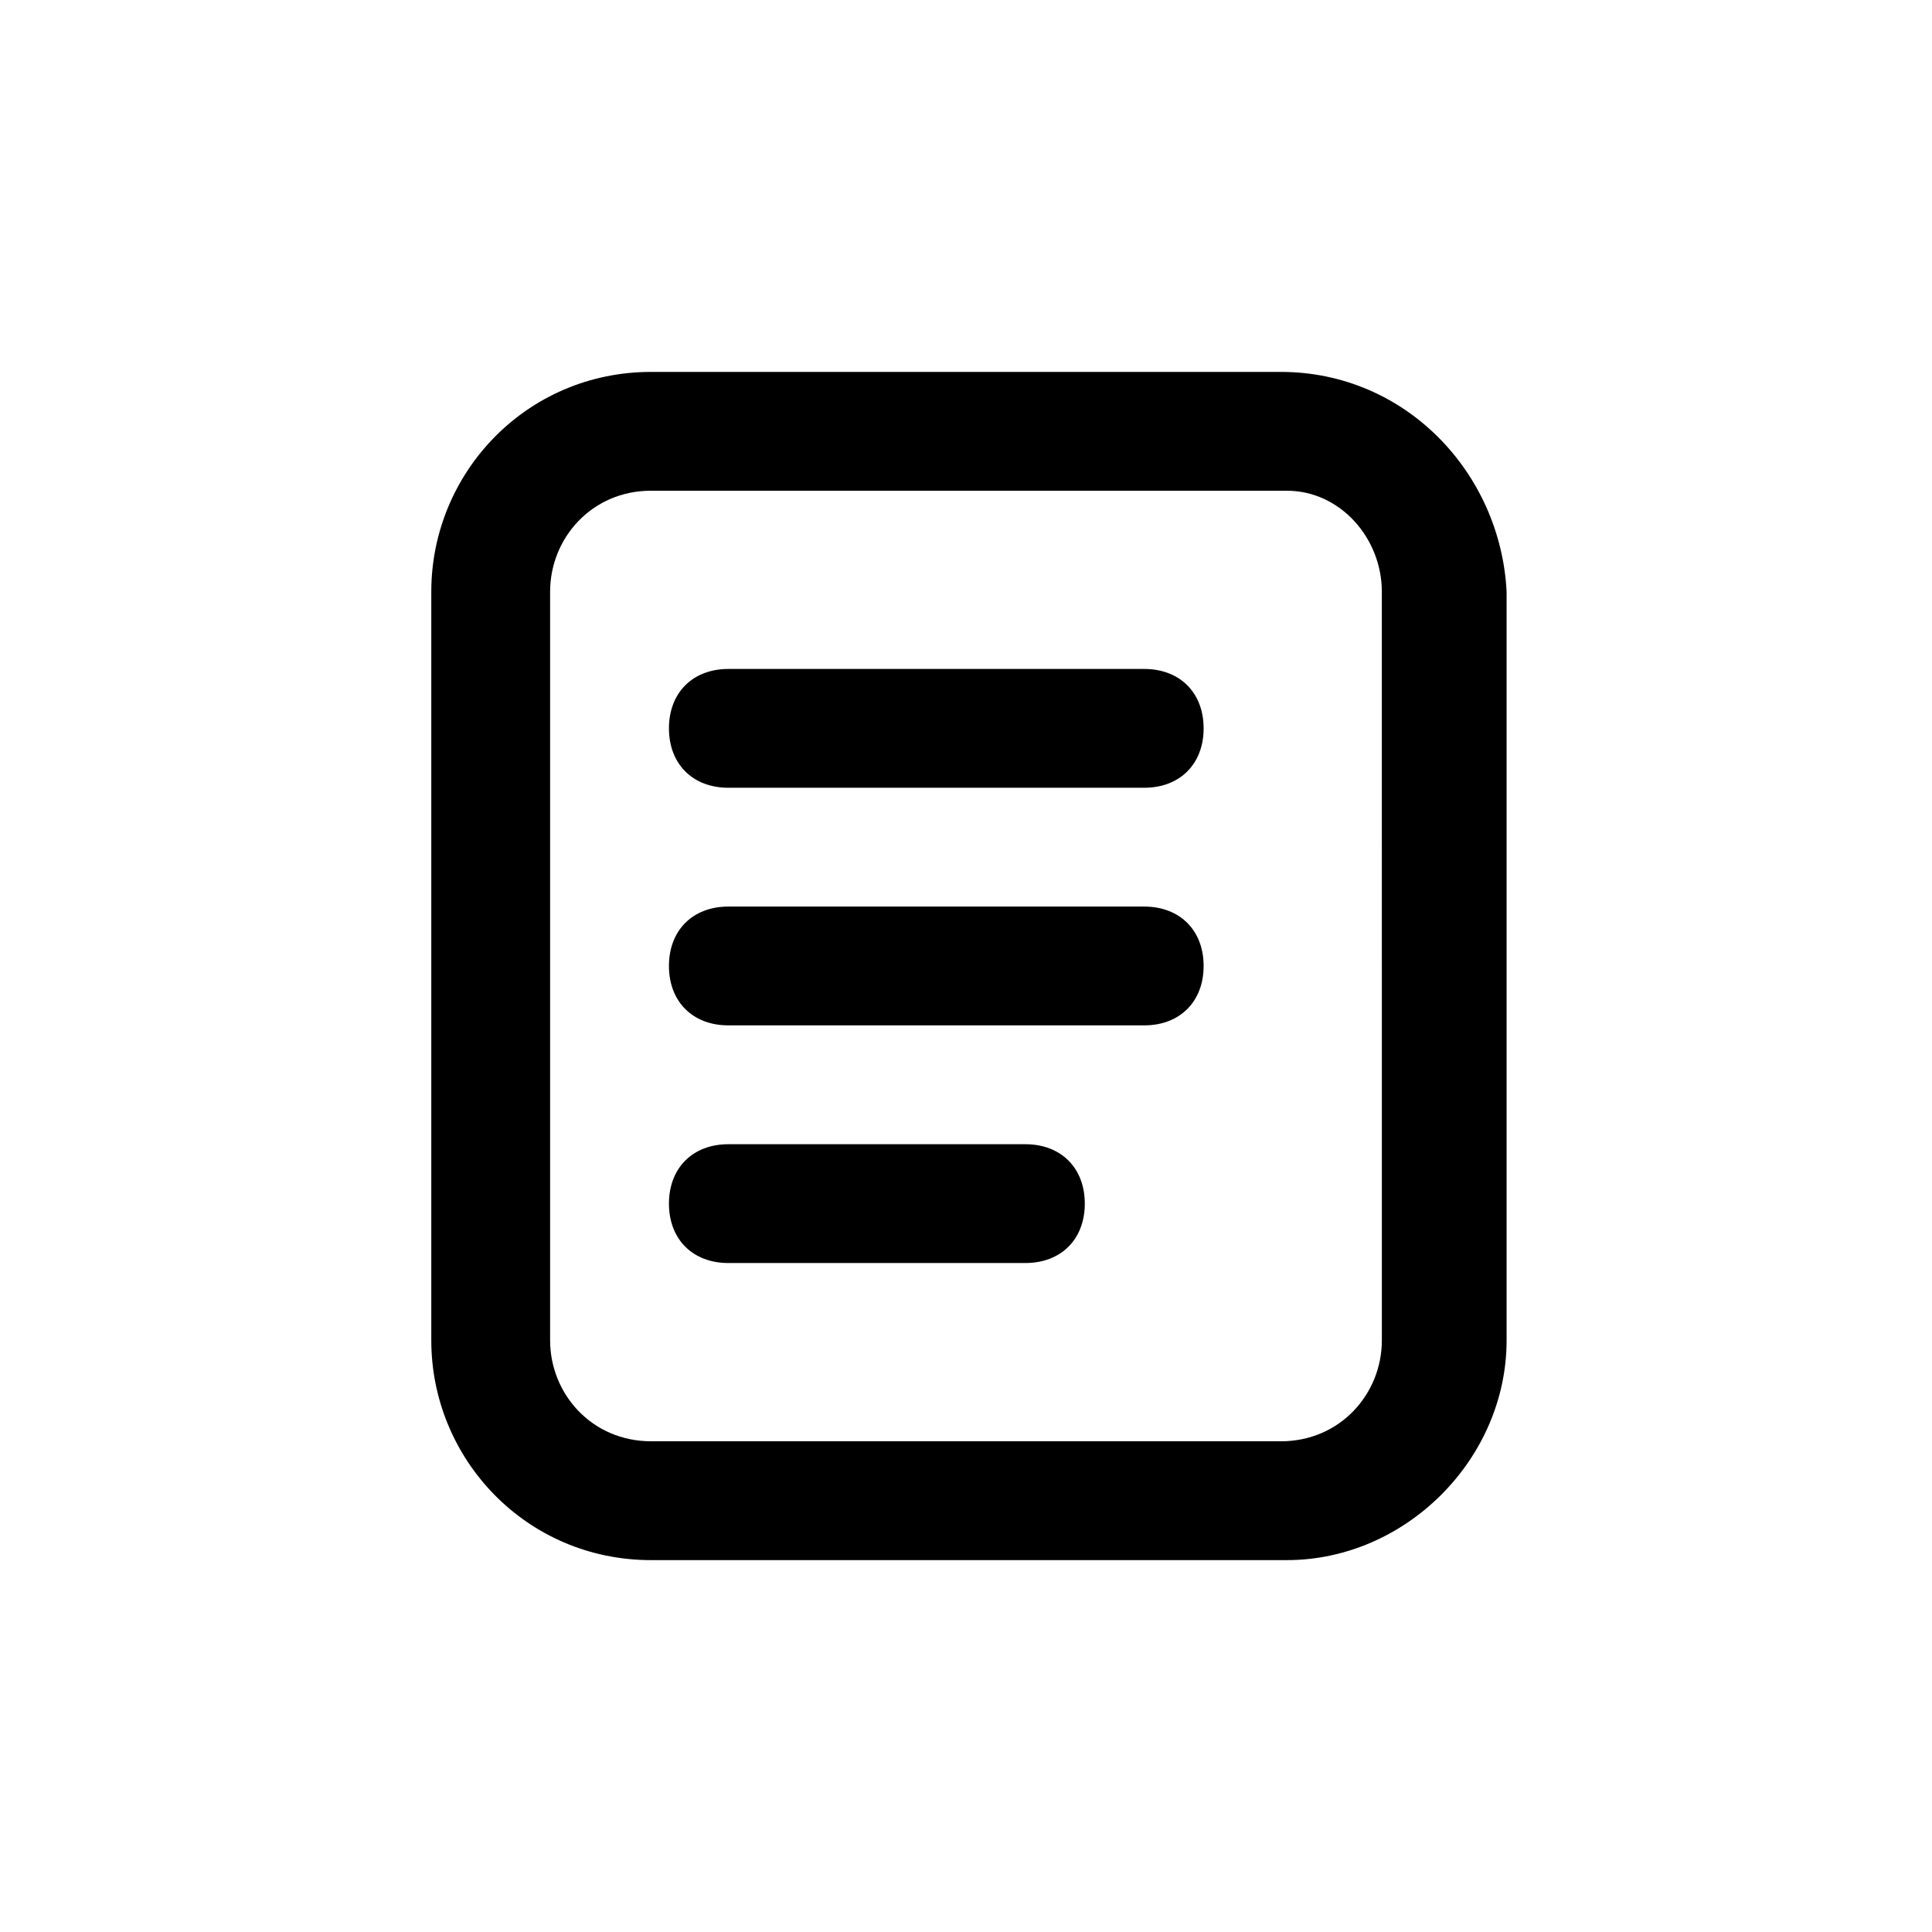
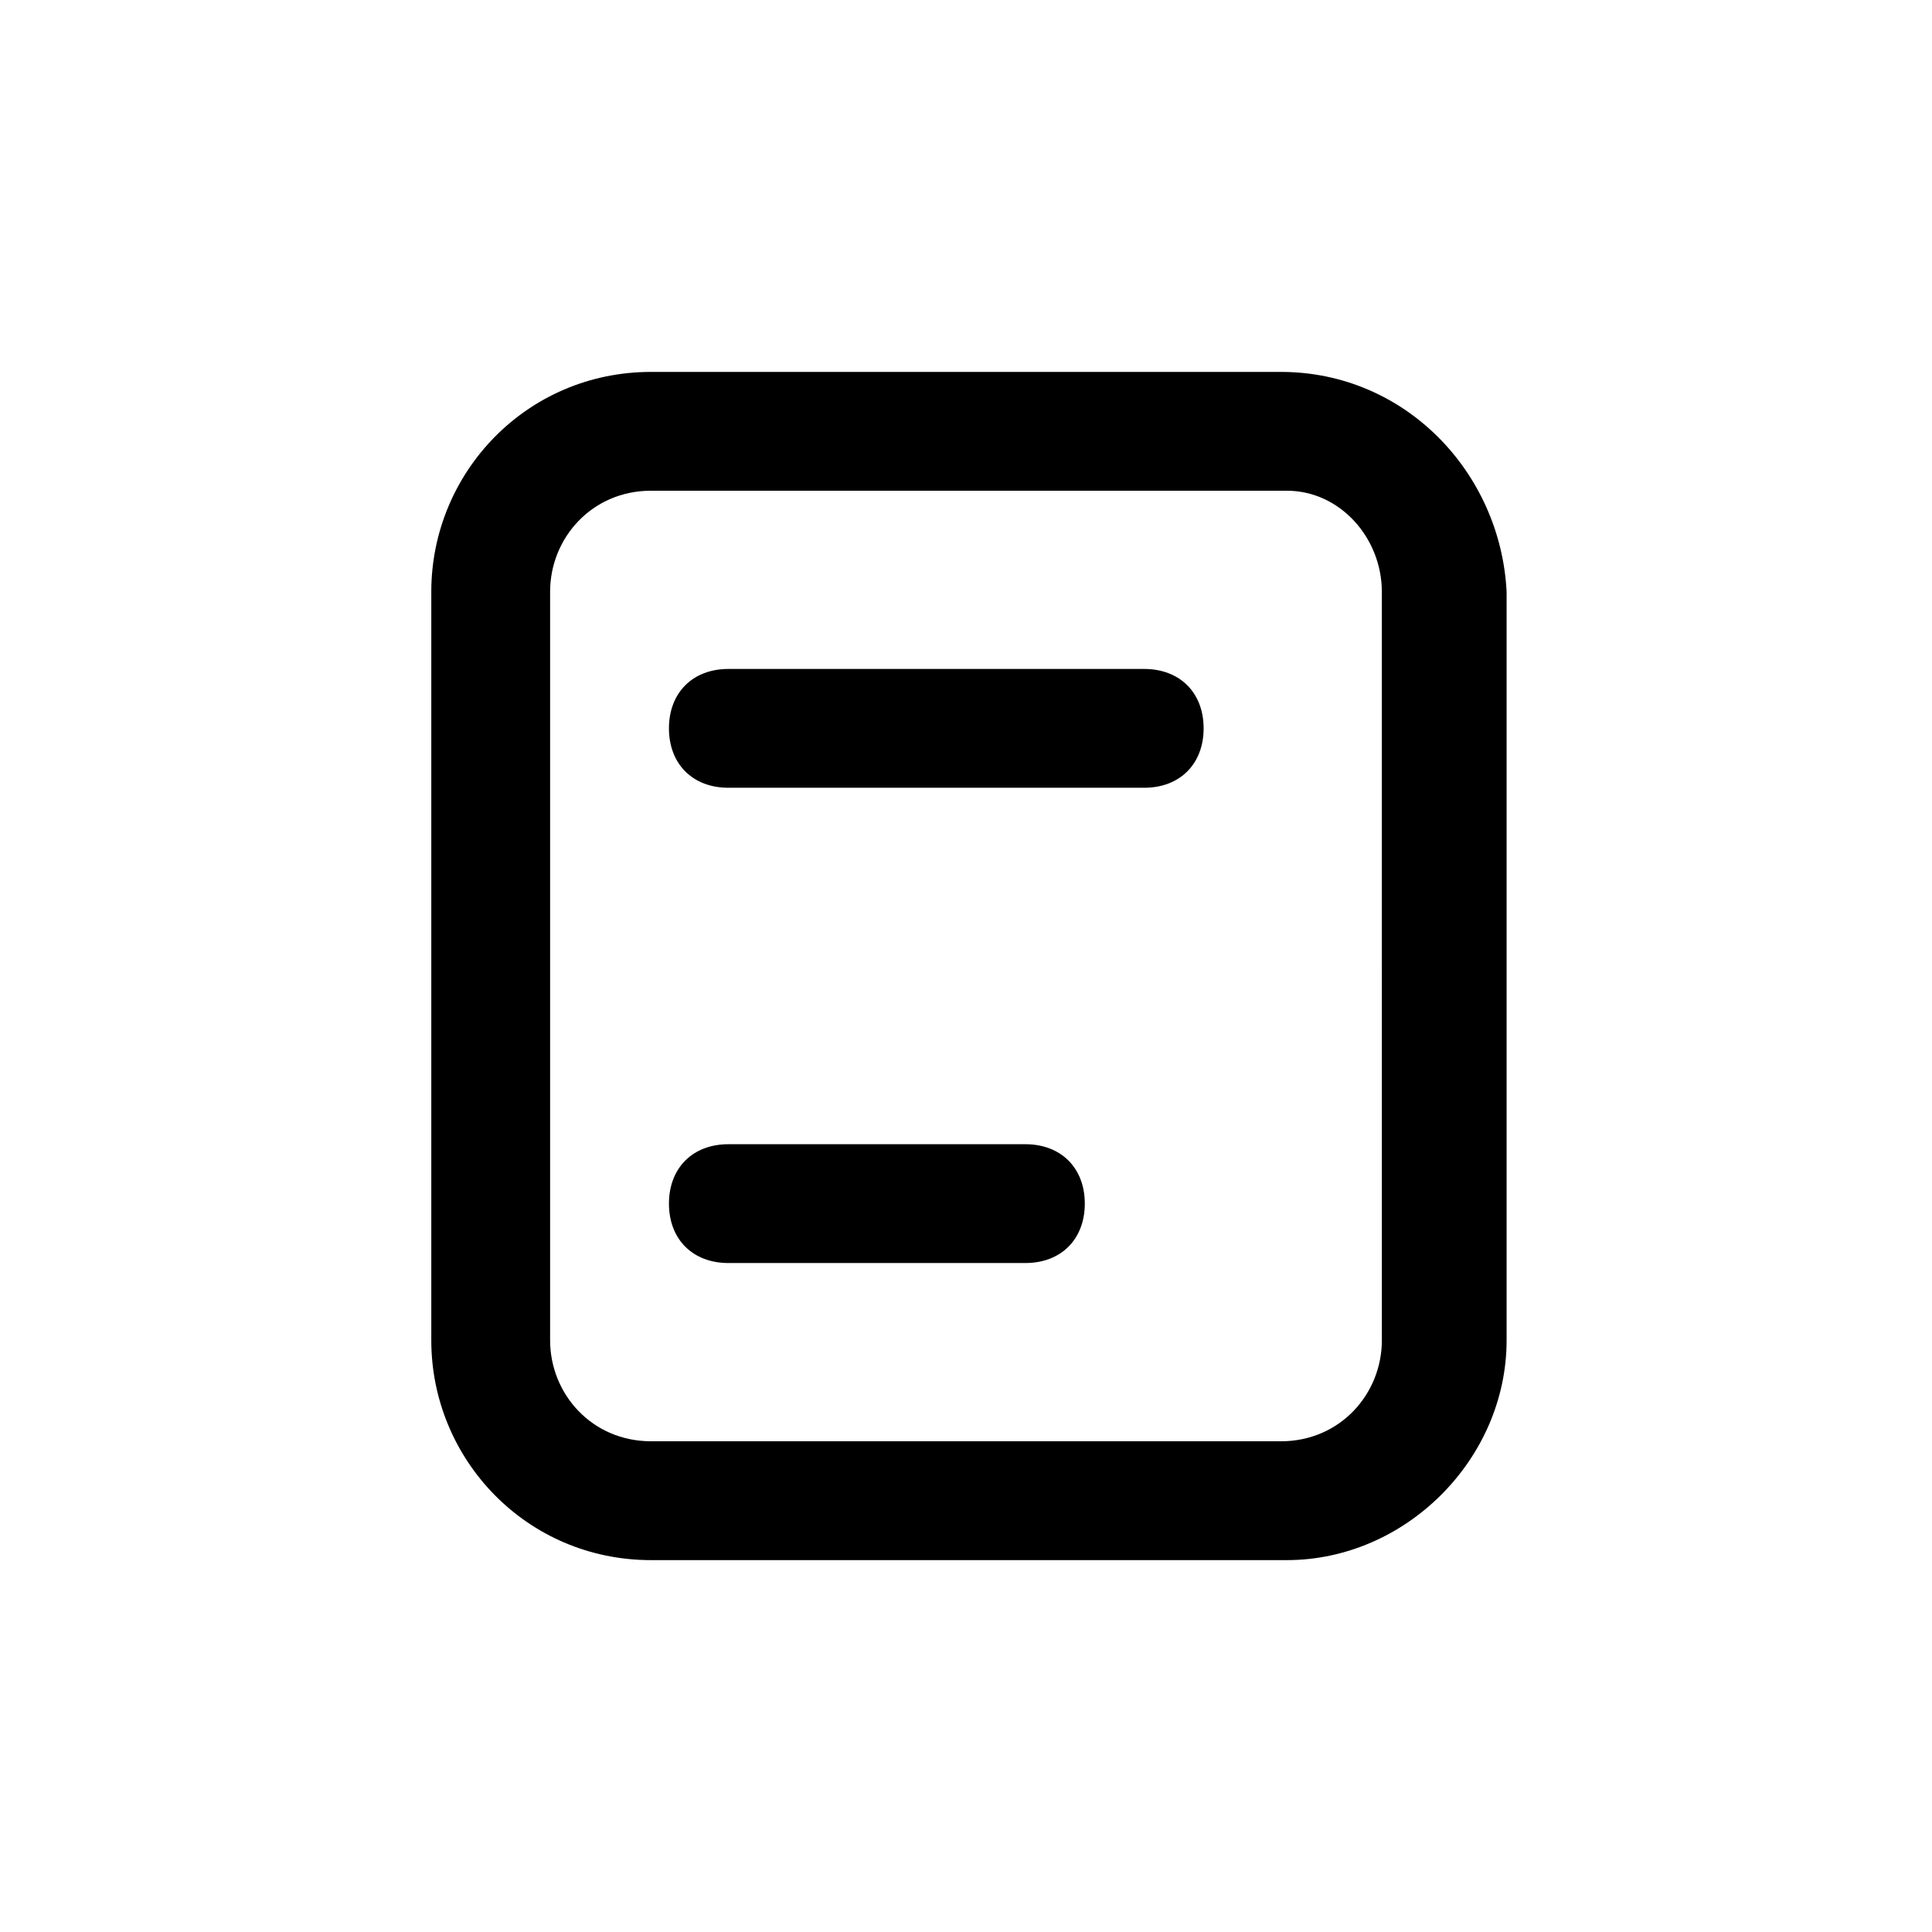
<svg xmlns="http://www.w3.org/2000/svg" fill="#000000" width="800px" height="800px" version="1.1" viewBox="144 144 512 512">
  <g>
    <path d="m483.44 242.56h-166.89c-33.062 0-58.254 26.766-58.254 58.254v198.38c0 31.488 25.191 58.254 58.254 58.254h168.46c31.488 0 58.254-26.766 58.254-58.254v-198.38c-1.574-31.488-26.766-58.254-59.828-58.254zm26.766 256.63c0 14.168-11.02 26.766-26.766 26.766l-166.89-0.004c-15.742 0-26.766-12.594-26.766-26.762v-198.38c0-14.172 11.023-26.766 26.766-26.766h168.46c14.172 0 25.191 12.594 25.191 26.766z" />
    <path d="m447.23 321.28h-110.21c-9.445 0-15.742 6.297-15.742 15.742 0 9.445 6.297 15.742 15.742 15.742h110.21c9.445 0 15.742-6.297 15.742-15.742 0.004-9.445-6.297-15.742-15.742-15.742z" />
-     <path d="m447.23 384.25h-110.21c-9.445 0-15.742 6.297-15.742 15.742 0 9.445 6.297 15.742 15.742 15.742h110.21c9.445 0 15.742-6.297 15.742-15.742 0.004-9.445-6.297-15.742-15.742-15.742z" />
    <path d="m415.74 447.23h-78.719c-9.445 0-15.742 6.297-15.742 15.742 0 9.445 6.297 15.742 15.742 15.742h78.719c9.445 0 15.742-6.297 15.742-15.742 0.004-9.445-6.297-15.742-15.742-15.742z" />
  </g>
</svg>